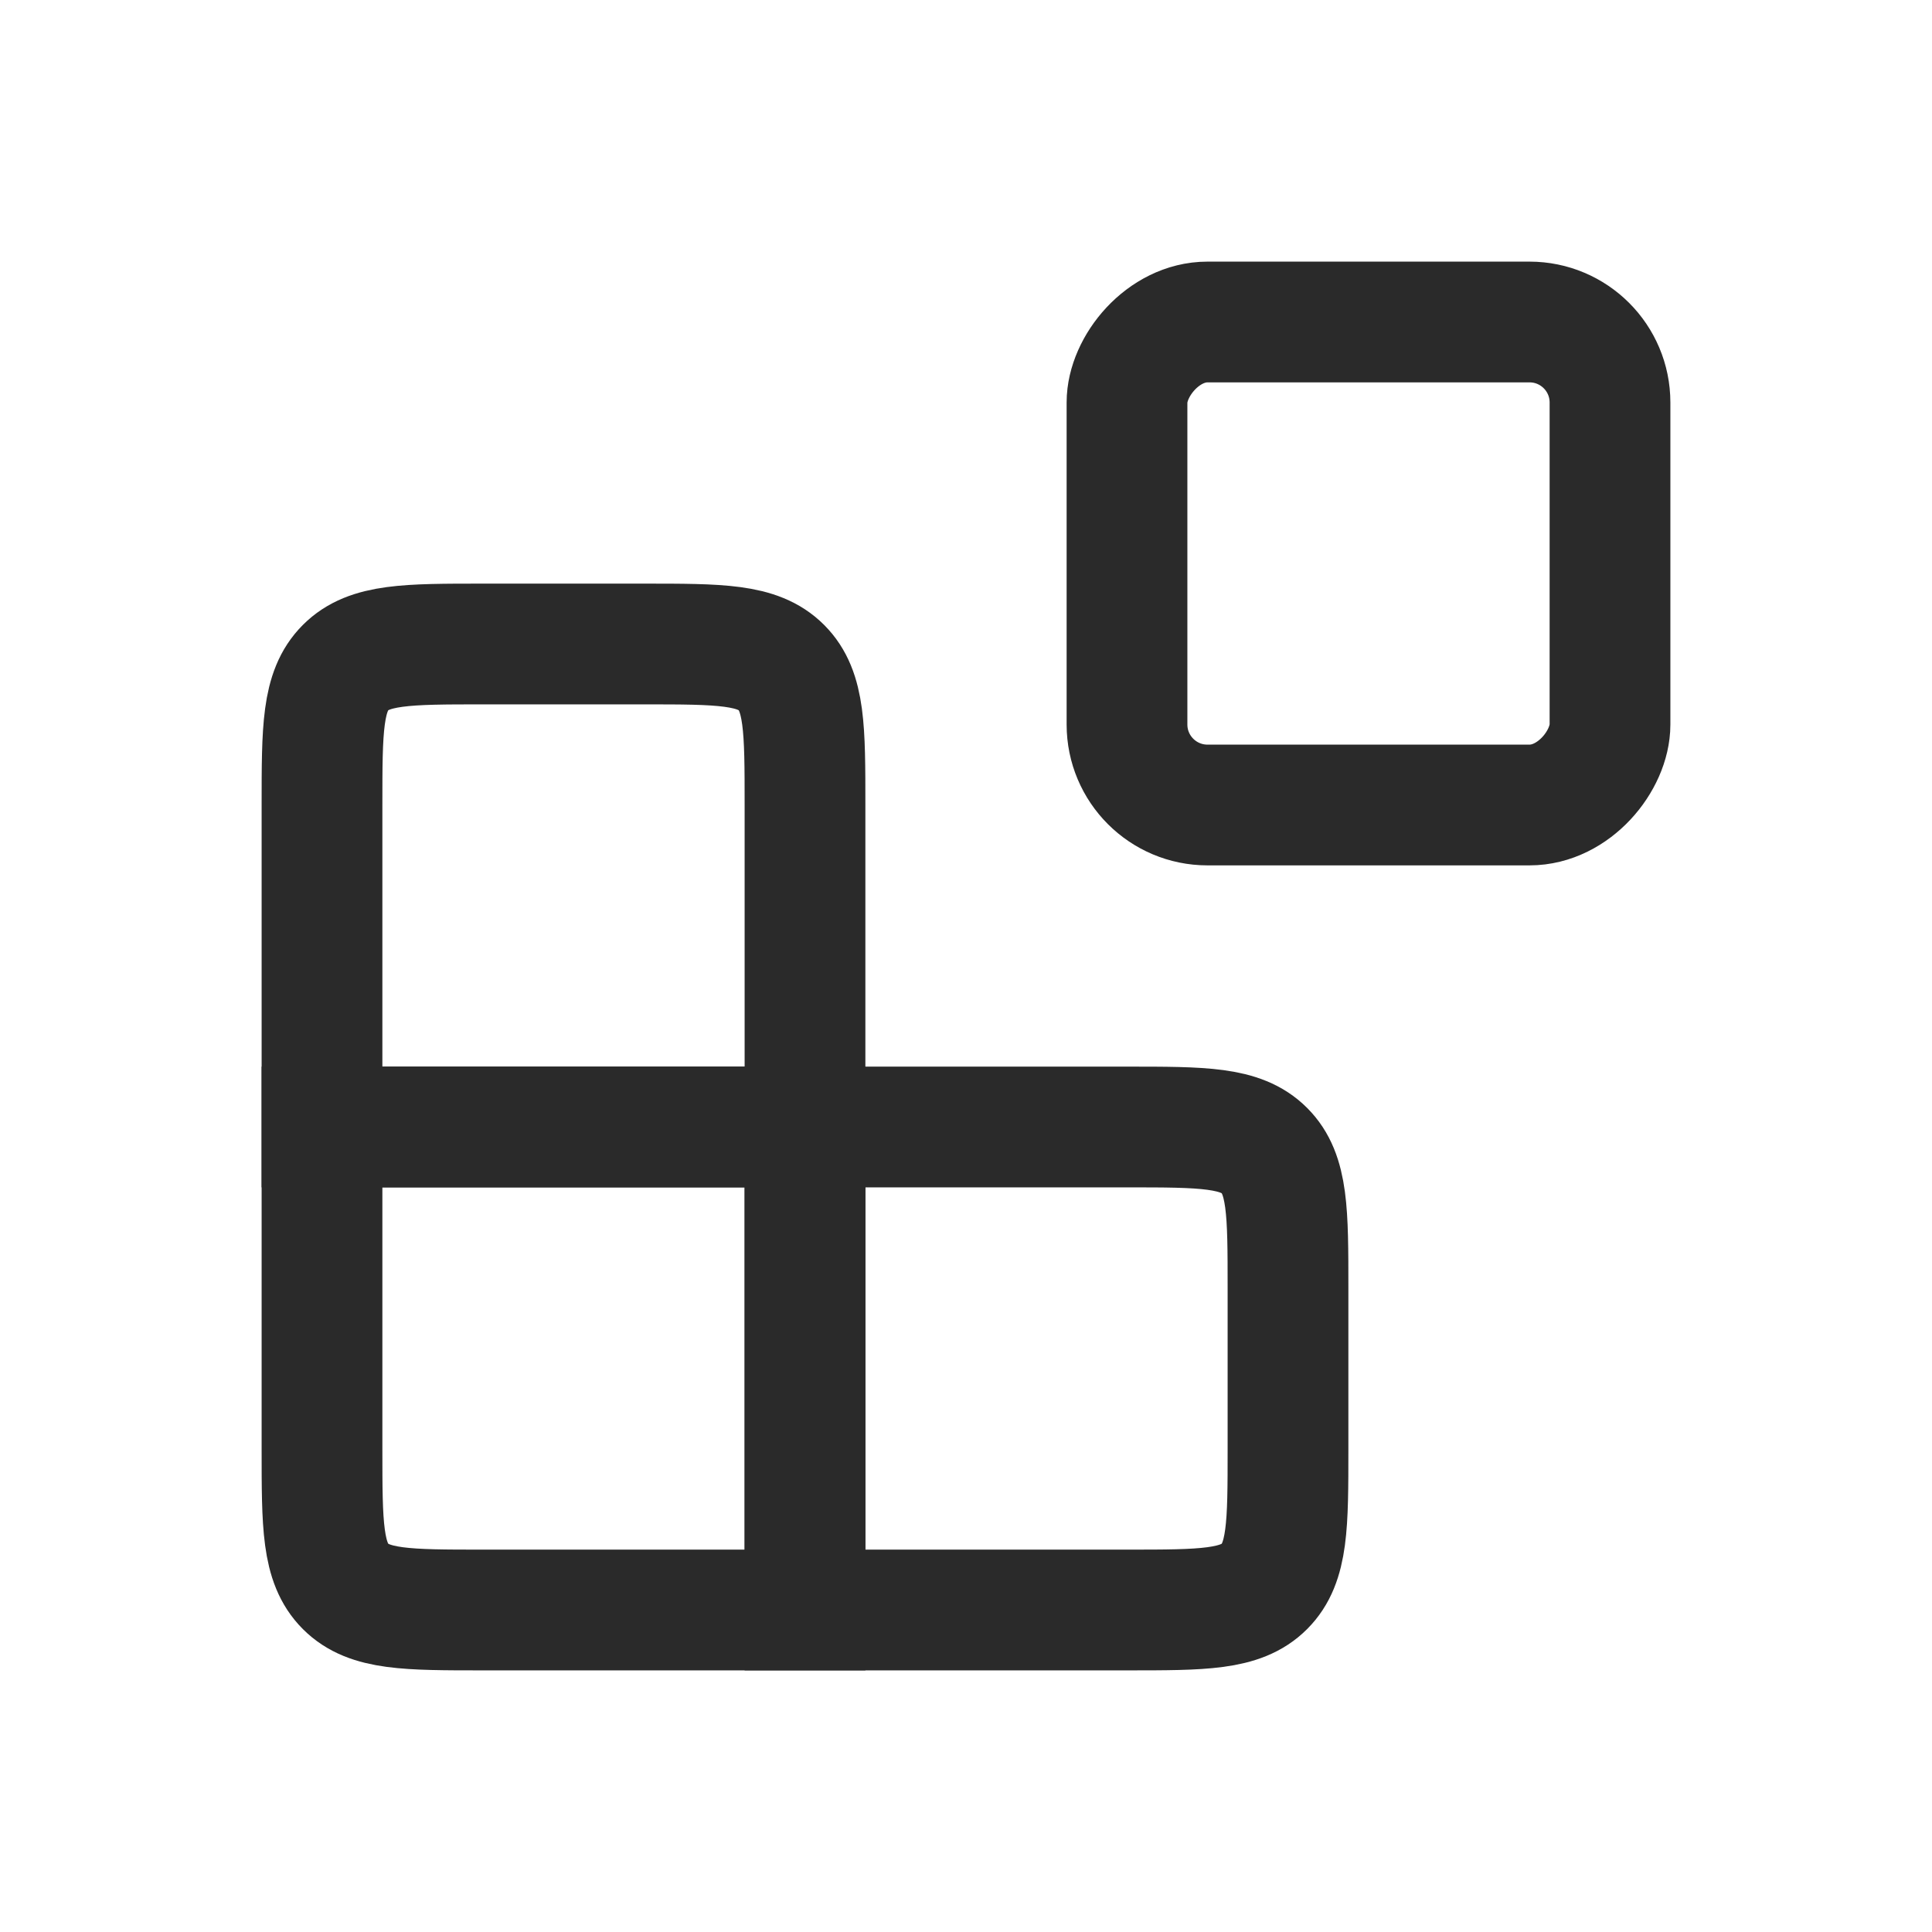
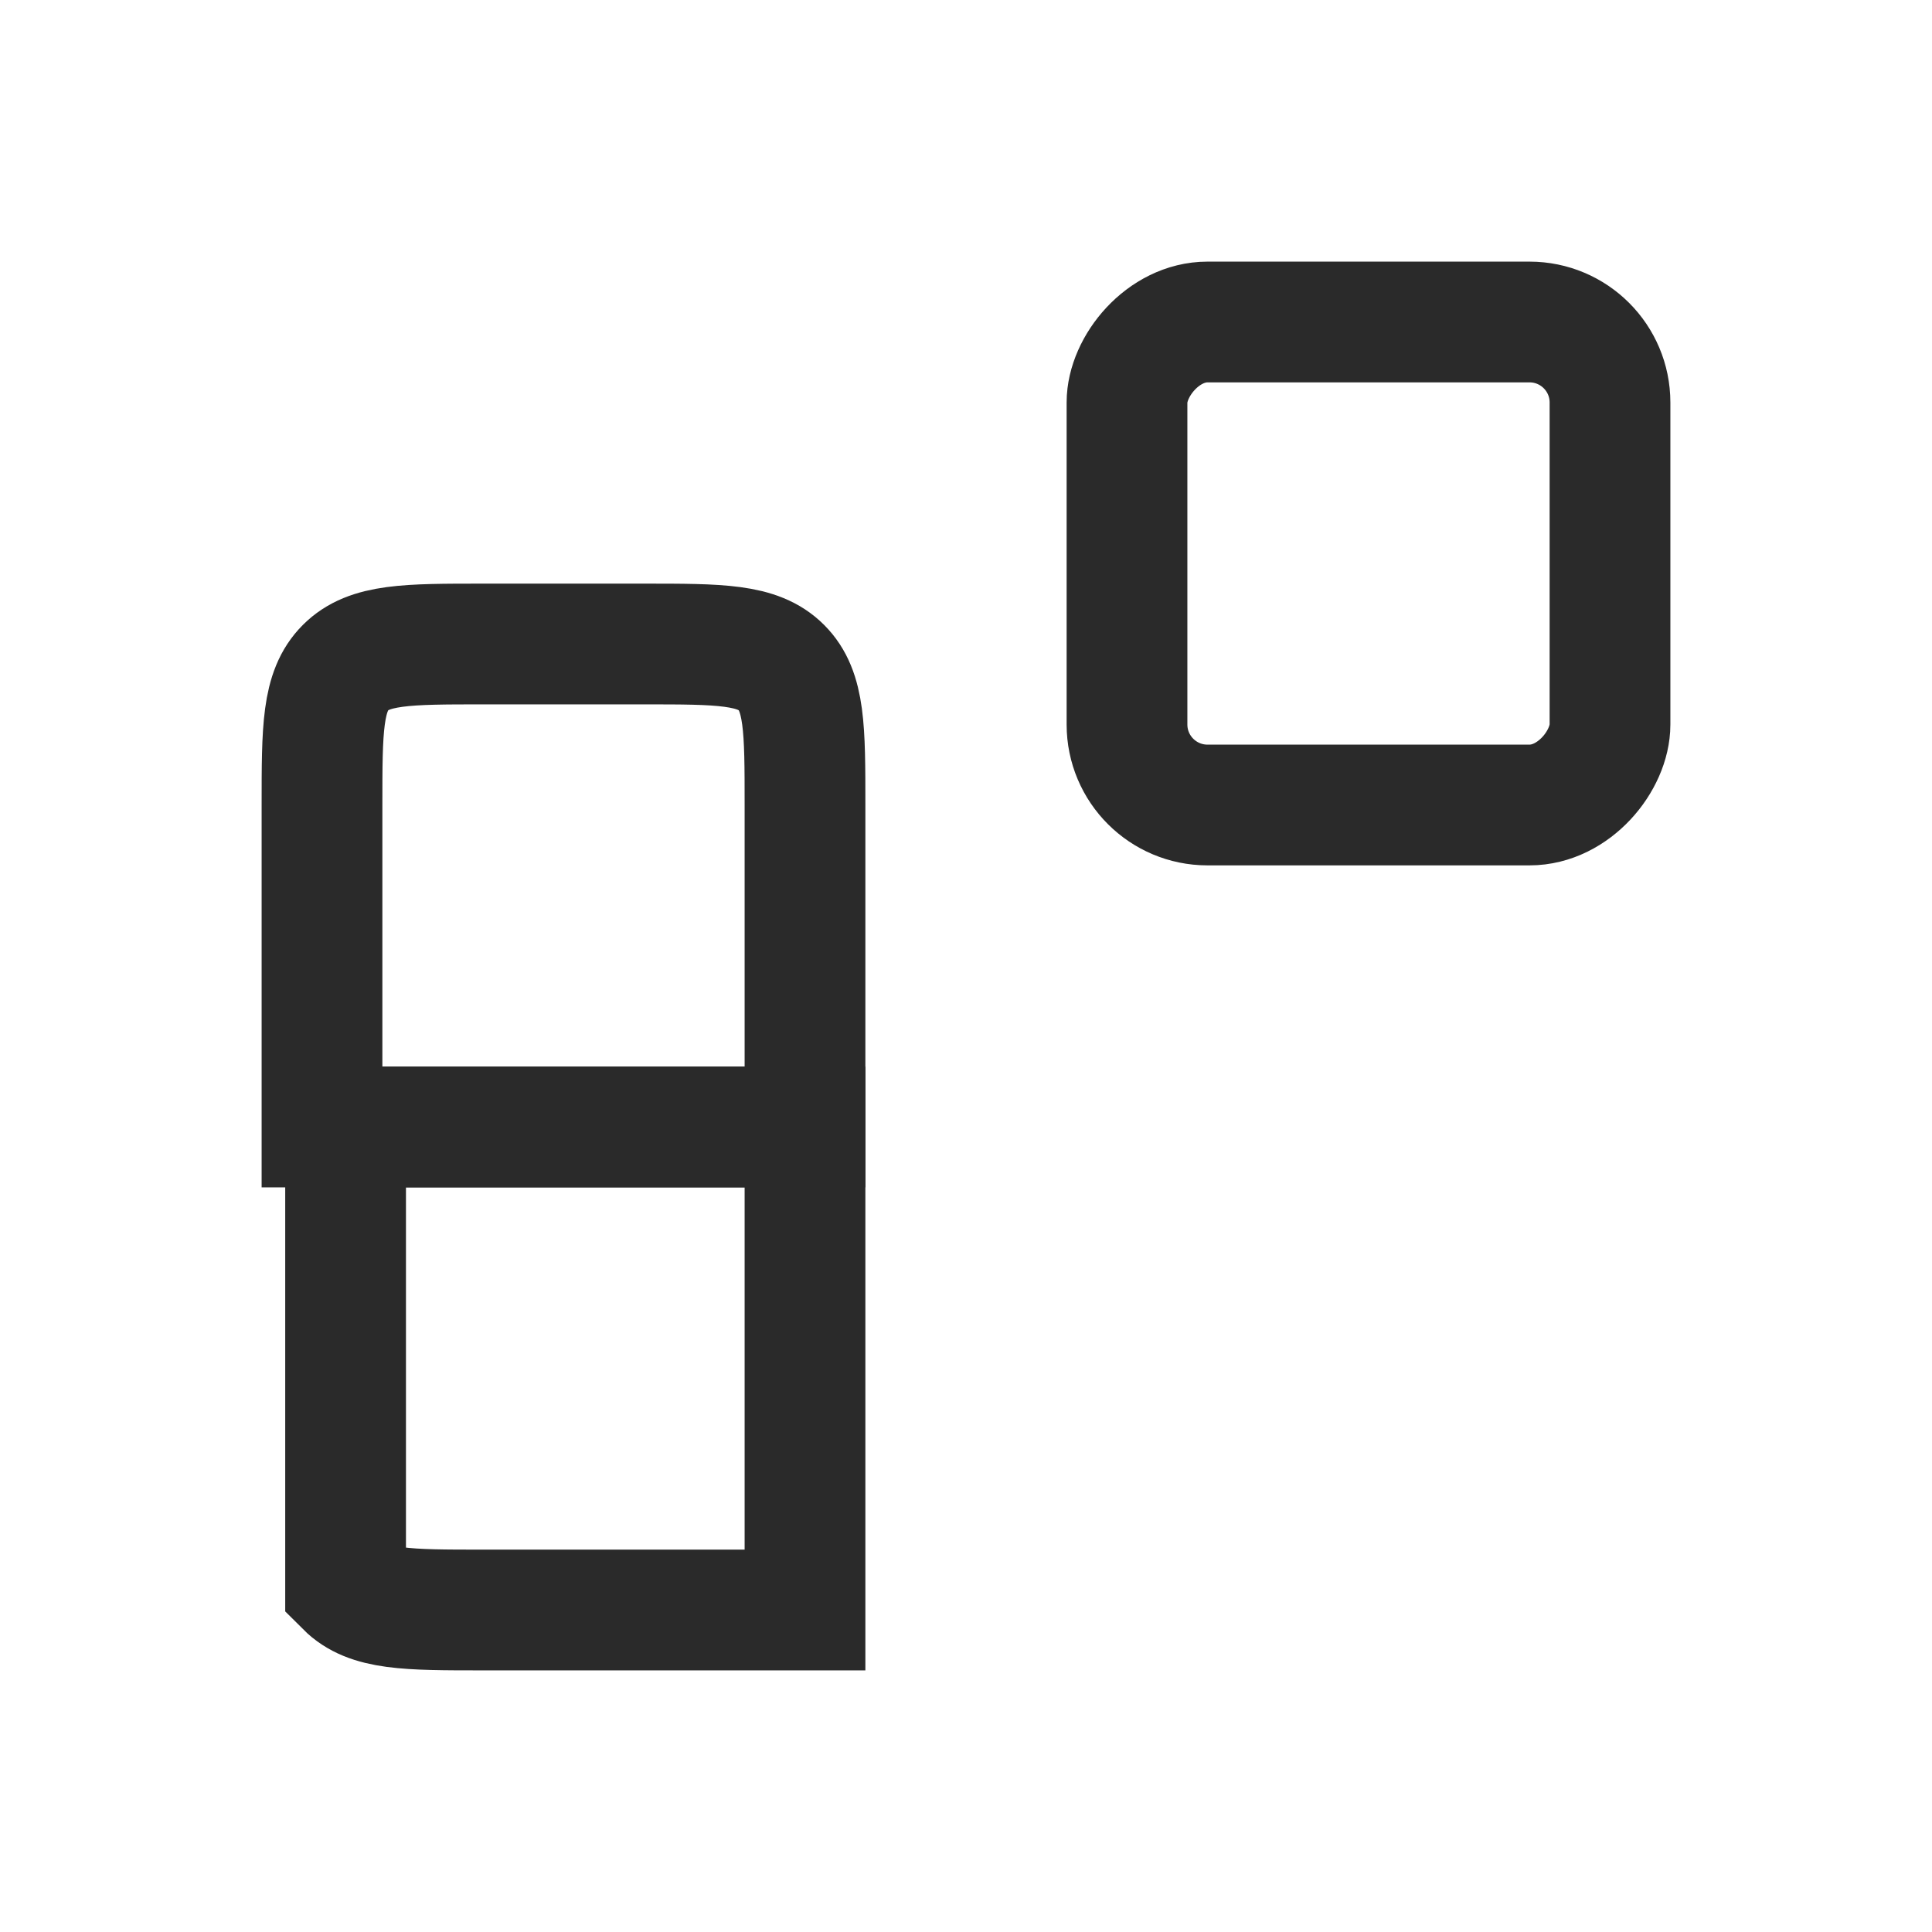
<svg xmlns="http://www.w3.org/2000/svg" width="48" height="48" viewBox="0 0 48 48" fill="none">
  <rect width="12" height="12" rx="2" transform="matrix(1 0 0 -1 28 20)" stroke="#2A2A2A" stroke-width="3" stroke-linecap="round" />
-   <path d="M20 28H28C29.886 28 30.828 28 31.414 28.586C32 29.172 32 30.114 32 32V36C32 37.886 32 38.828 31.414 39.414C30.828 40 29.886 40 28 40H20V28Z" stroke="#2A2A2A" stroke-width="3" stroke-linecap="round" />
  <path d="M20 20C20 18.114 20 17.172 19.414 16.586C18.828 16 17.886 16 16 16H12C10.114 16 9.172 16 8.586 16.586C8 17.172 8 18.114 8 20V28H20V20Z" stroke="#2A2A2A" stroke-width="3" stroke-linecap="round" />
-   <path d="M20 40H12C10.114 40 9.172 40 8.586 39.414C8 38.828 8 37.886 8 36V28H20V40Z" stroke="#2A2A2A" stroke-width="3" stroke-linecap="round" />
+   <path d="M20 40H12C10.114 40 9.172 40 8.586 39.414V28H20V40Z" stroke="#2A2A2A" stroke-width="3" stroke-linecap="round" />
</svg>